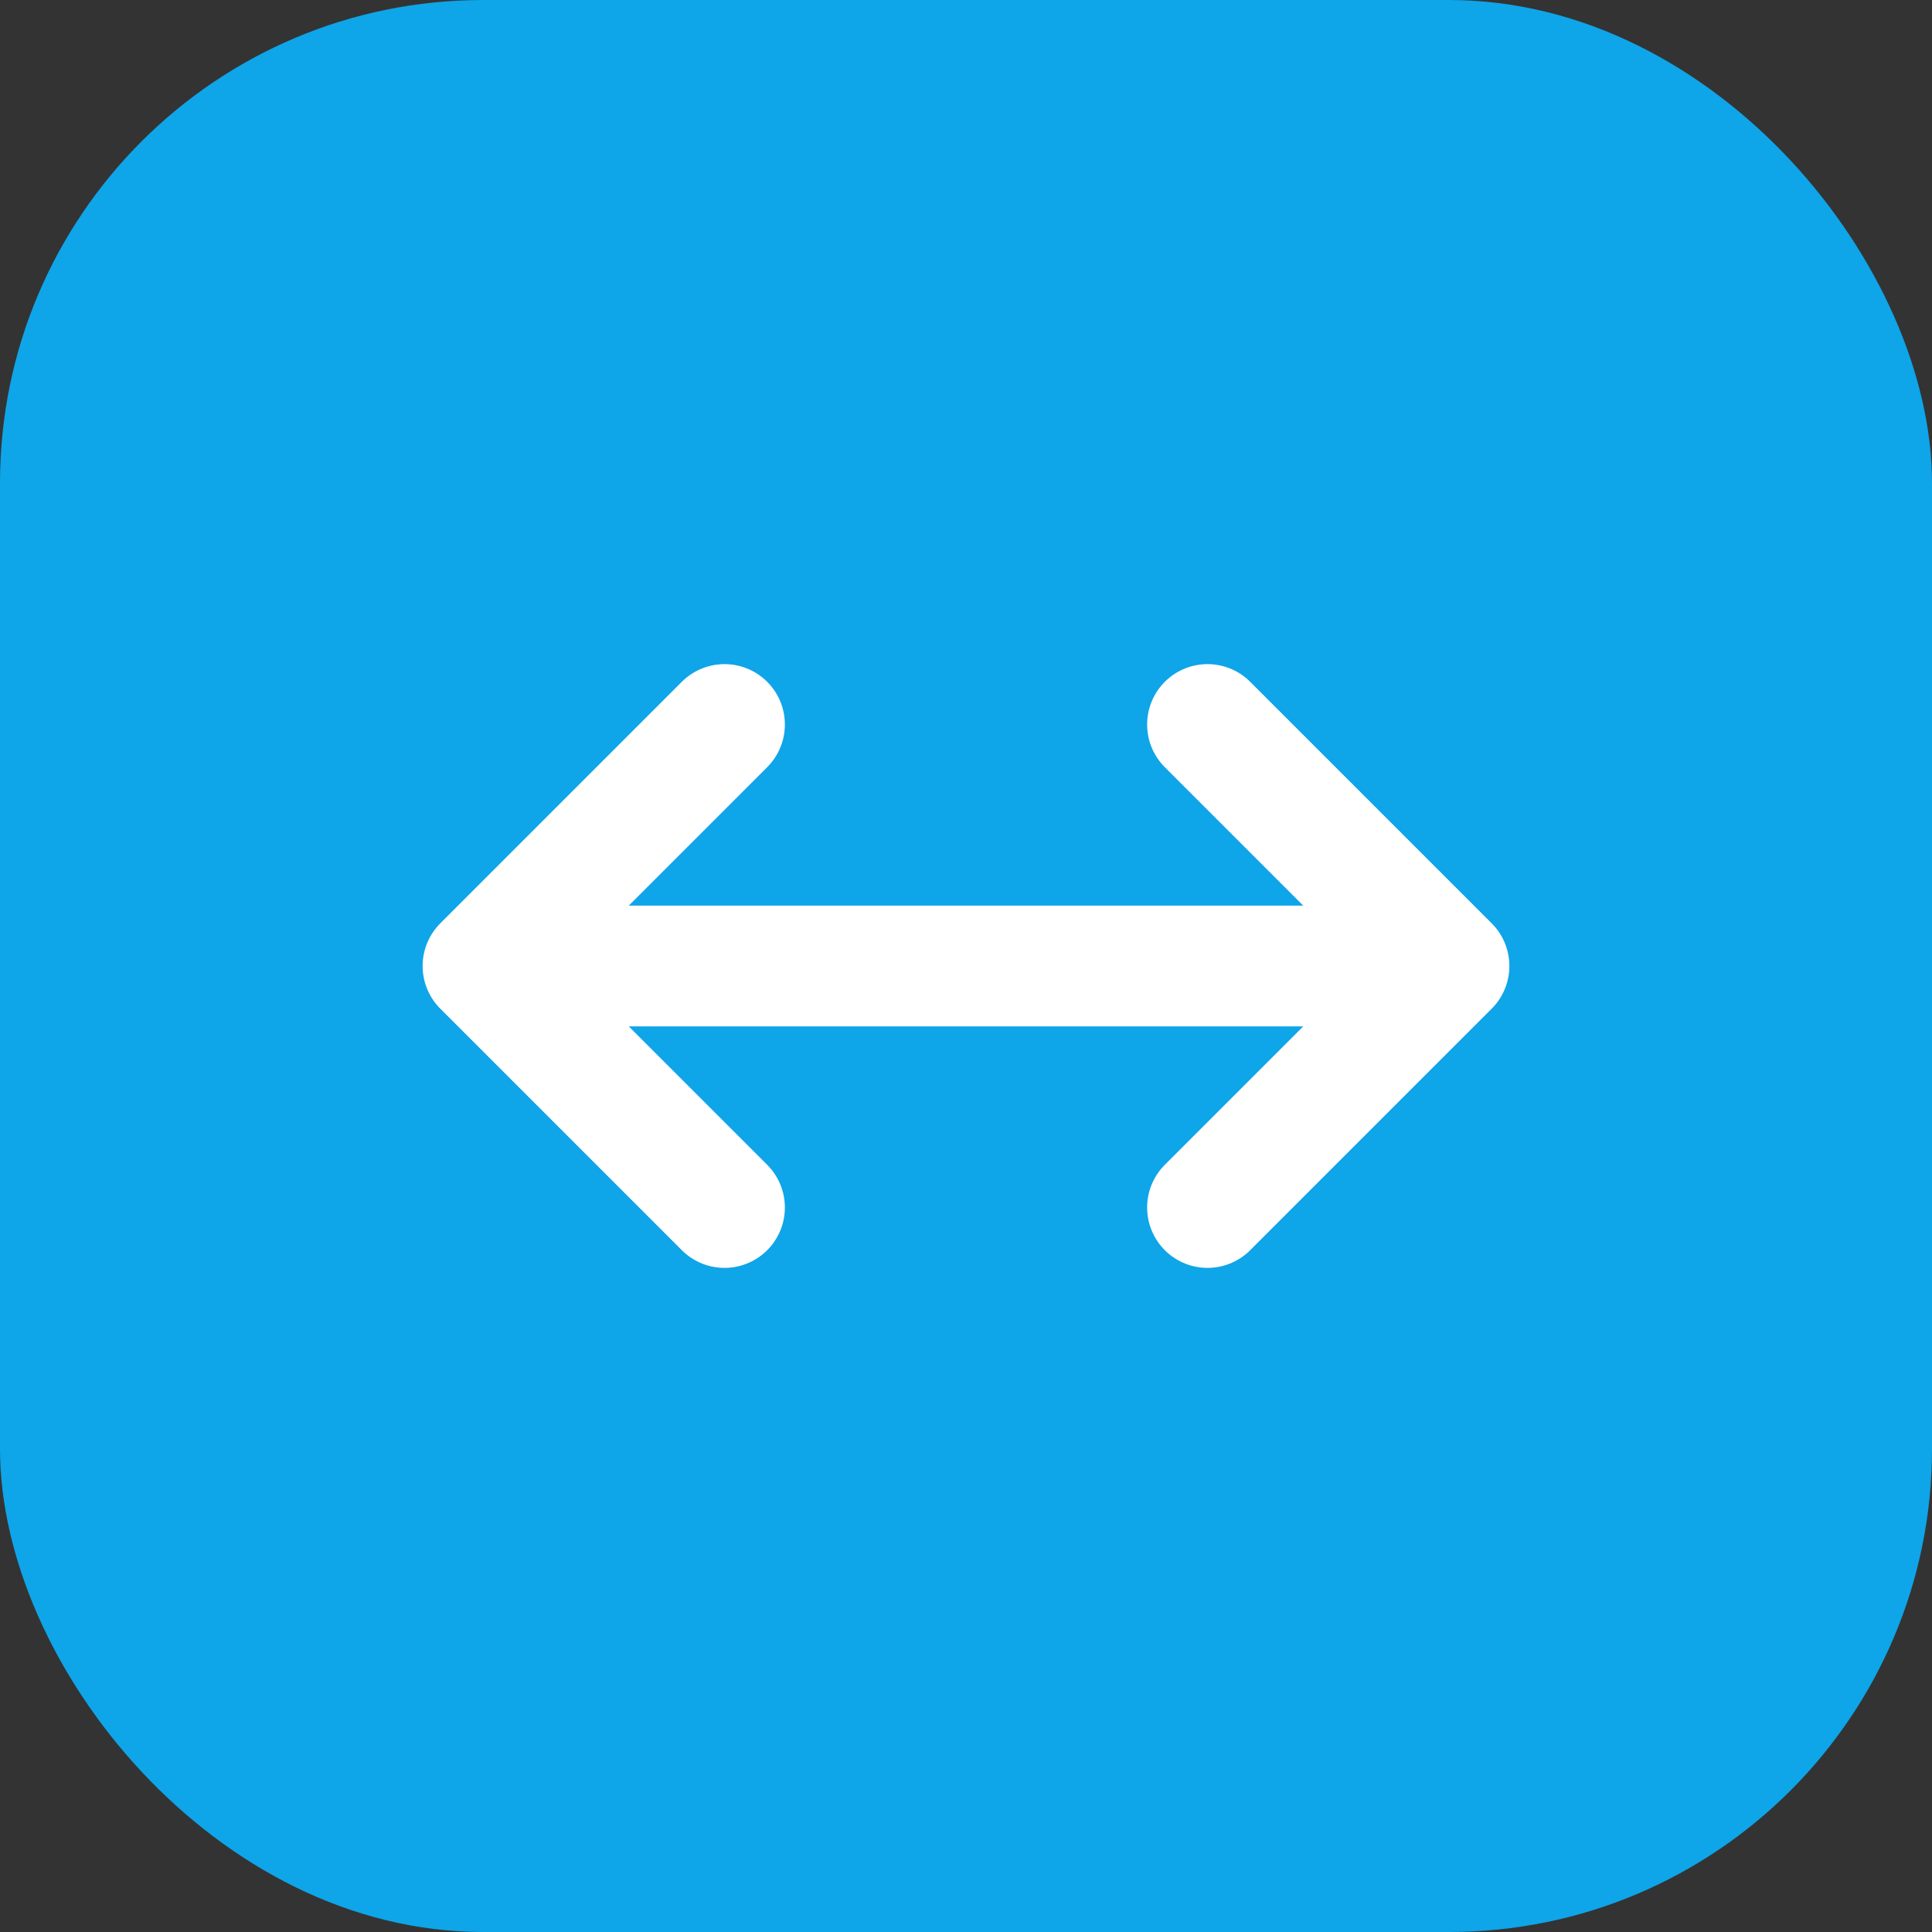
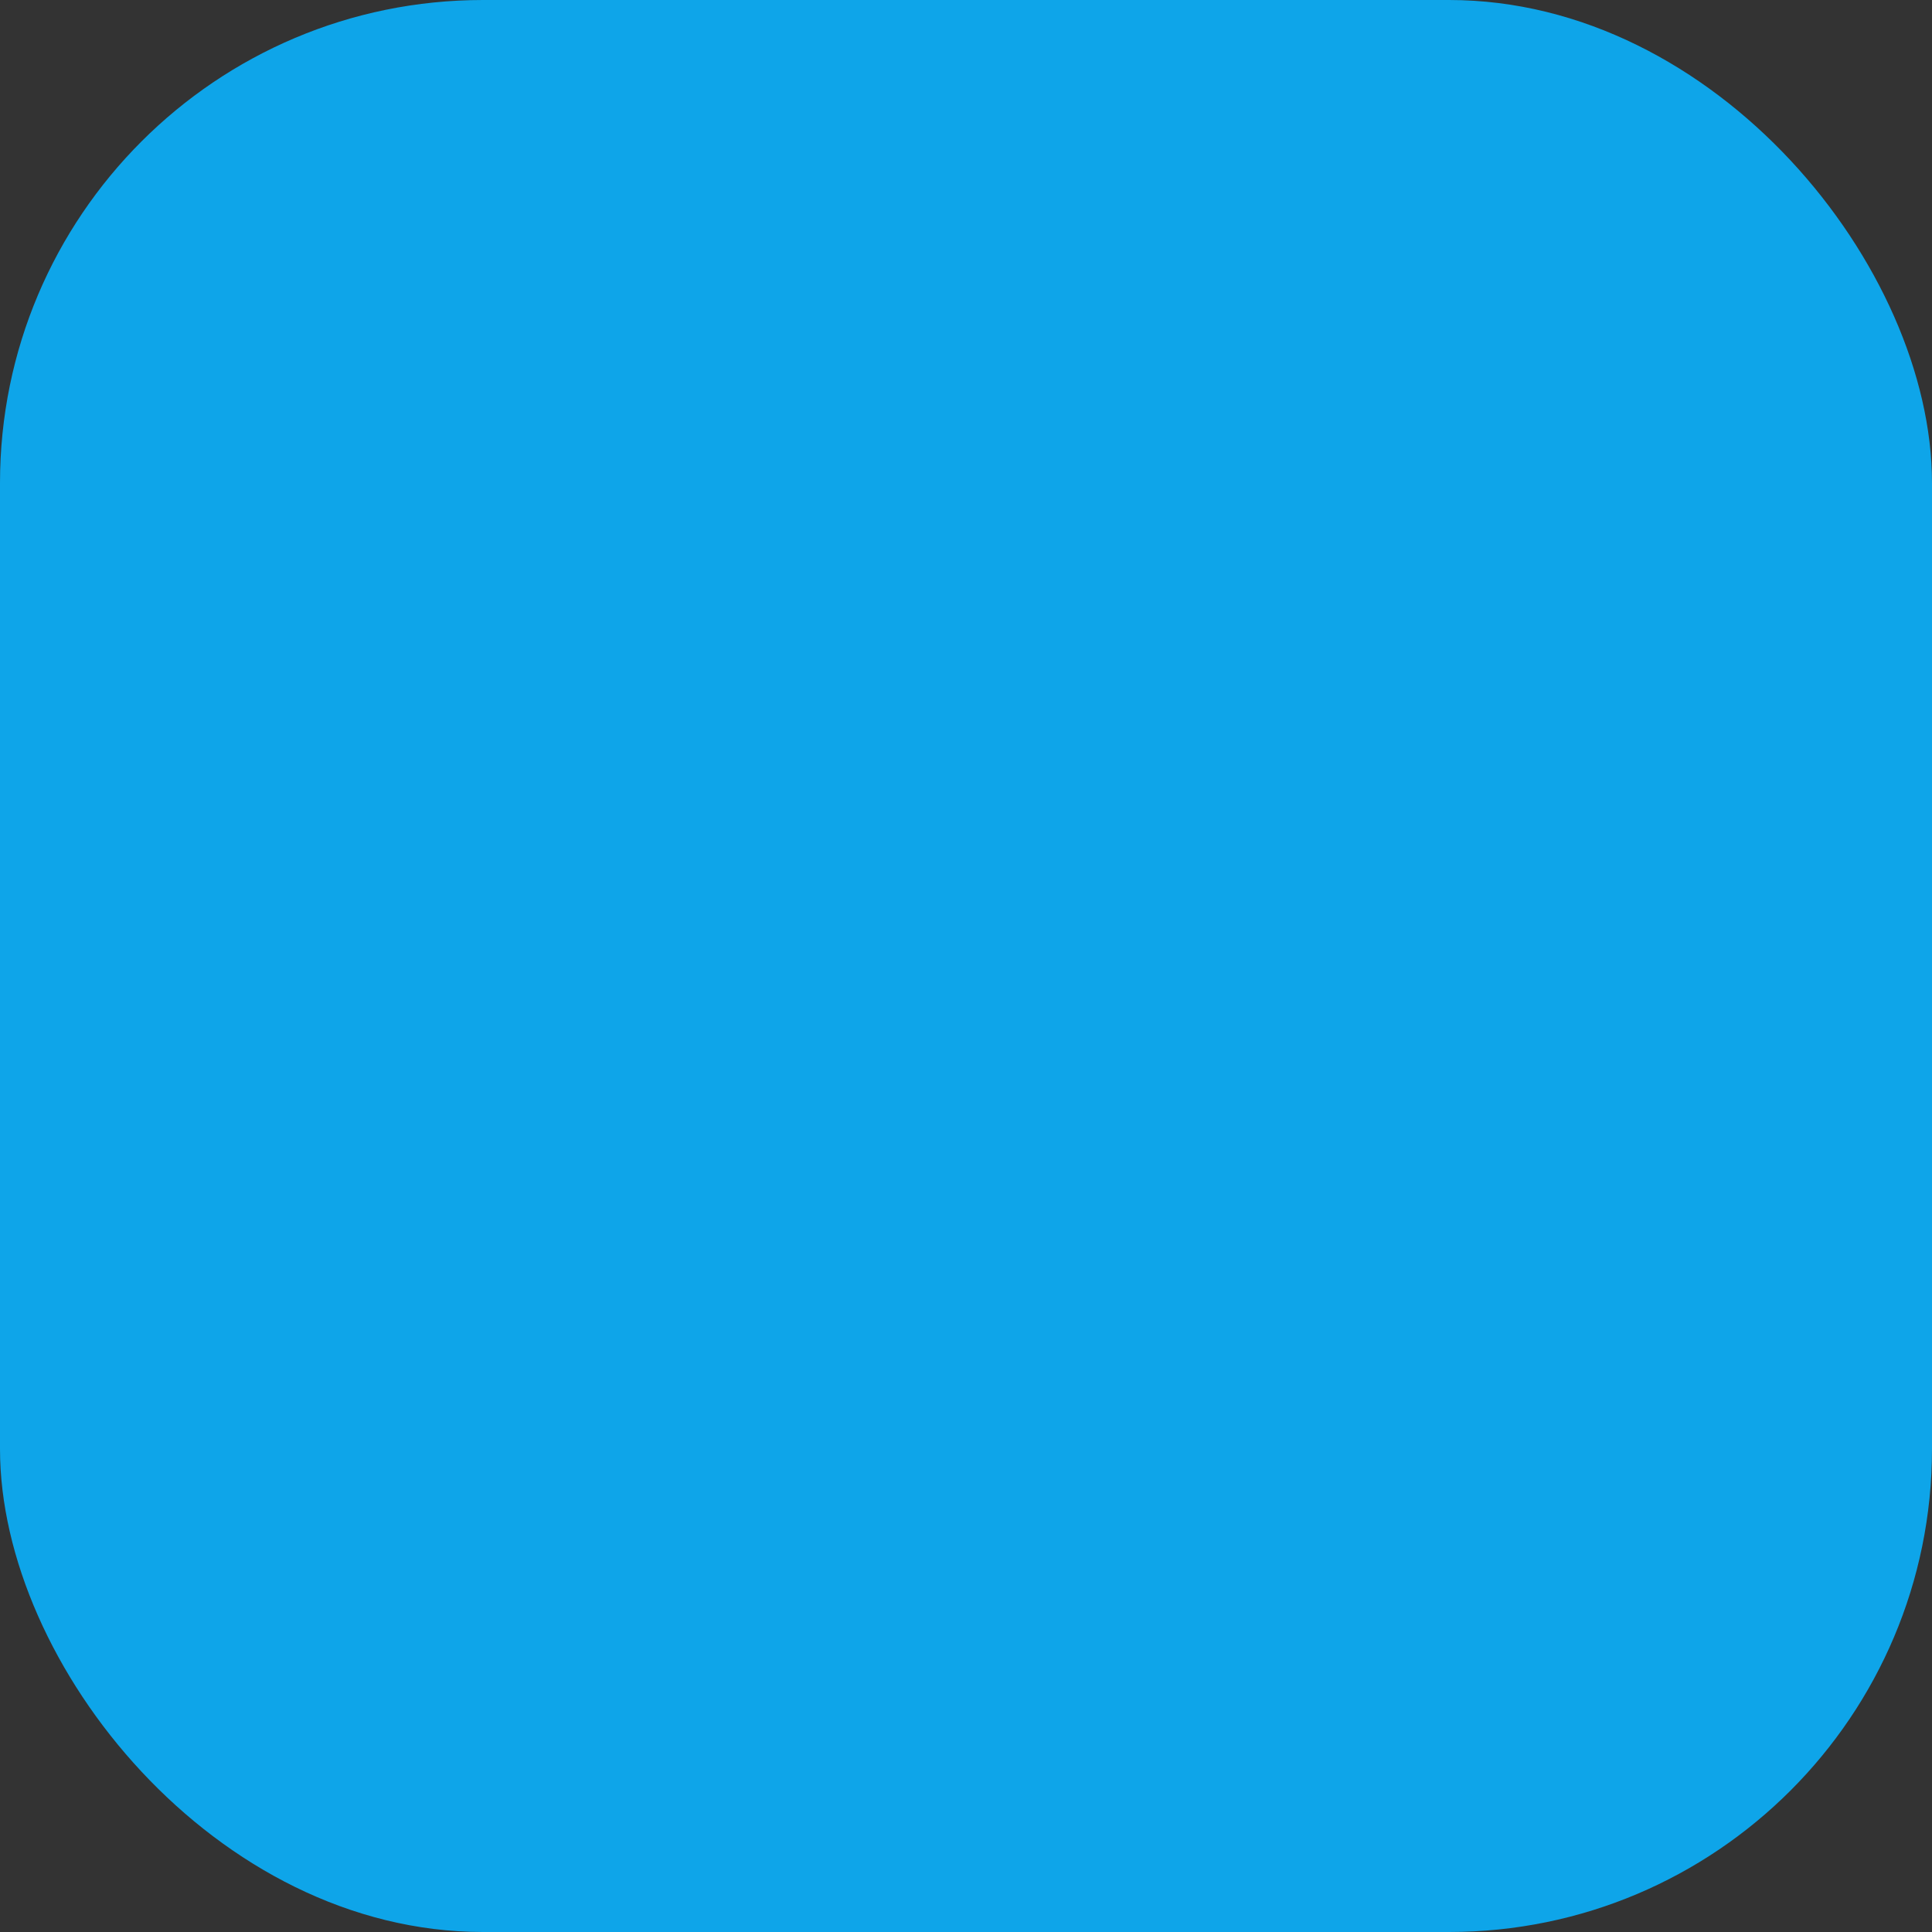
<svg xmlns="http://www.w3.org/2000/svg" width="32" height="32" viewBox="0 0 32 32" fill="none">
  <rect x="0" y="0" width="32" height="32" fill="#333333" stroke="none" />
  <rect width="32" height="32" rx="8" fill="#0EA5E9" />
-   <path d="M8 16H24M8 16L12 12M8 16L12 20M24 16L20 12M24 16L20 20" stroke="white" stroke-width="2" stroke-linecap="round" stroke-linejoin="round" />
</svg>